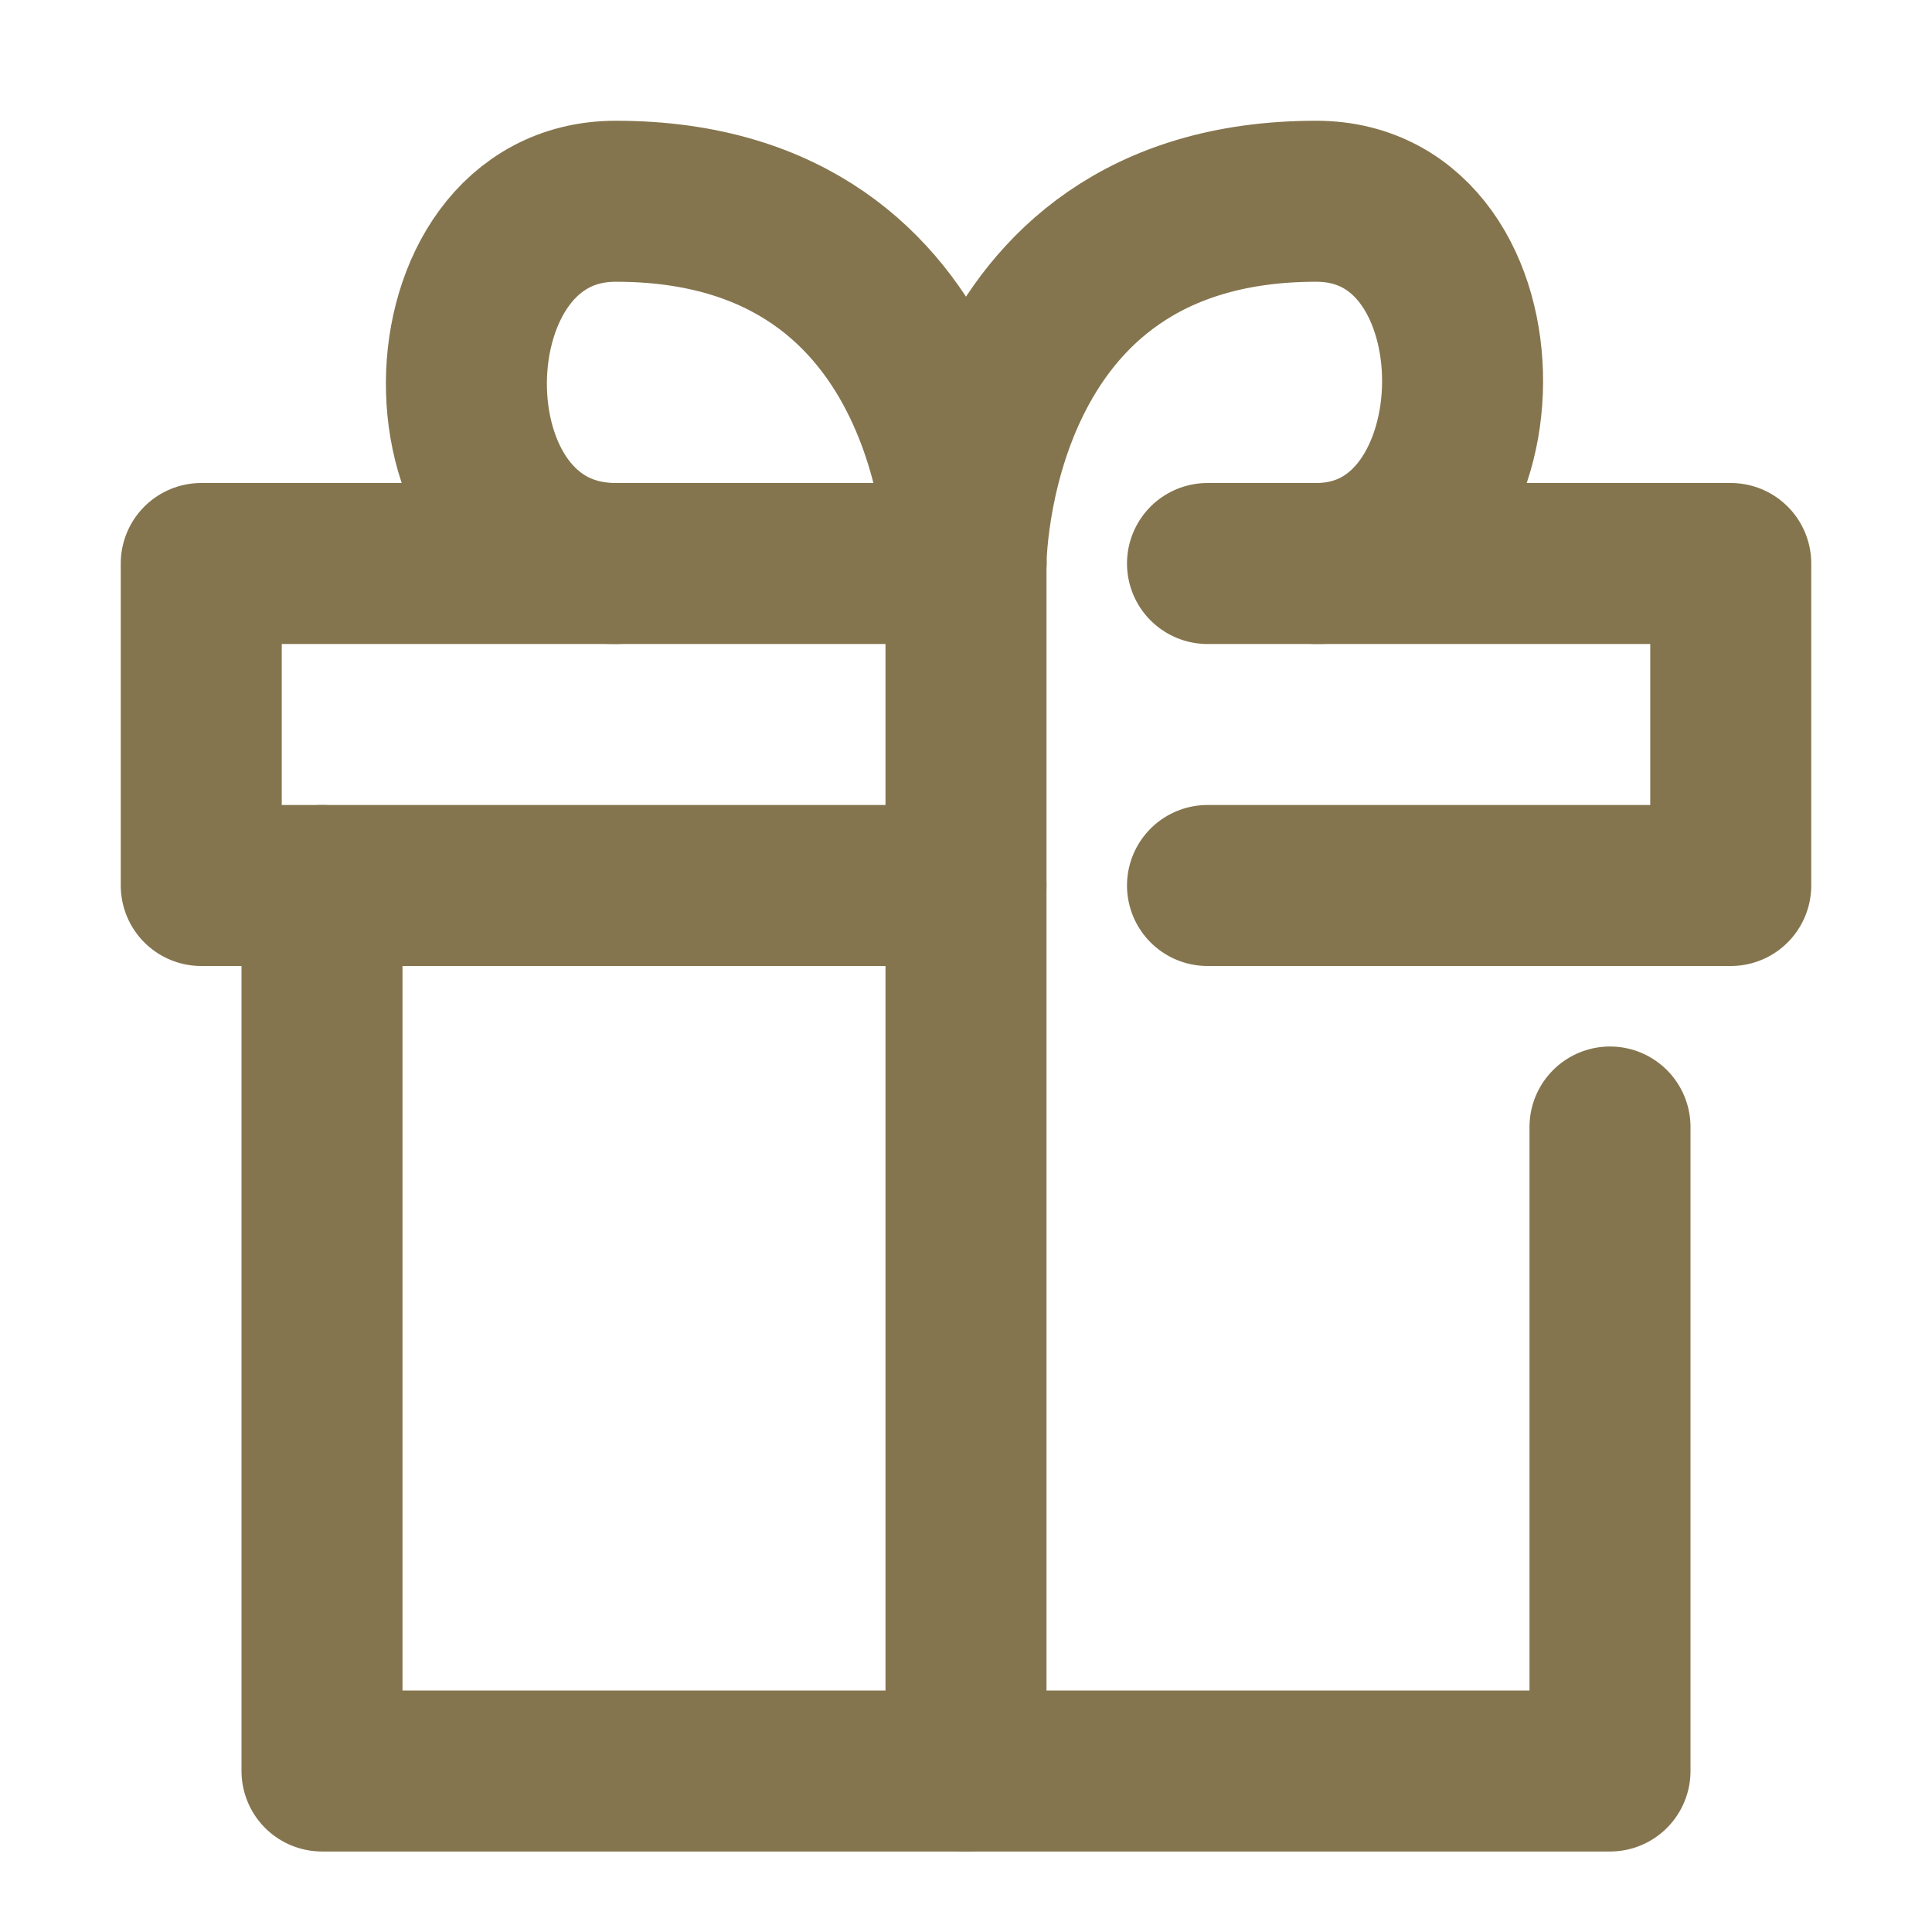
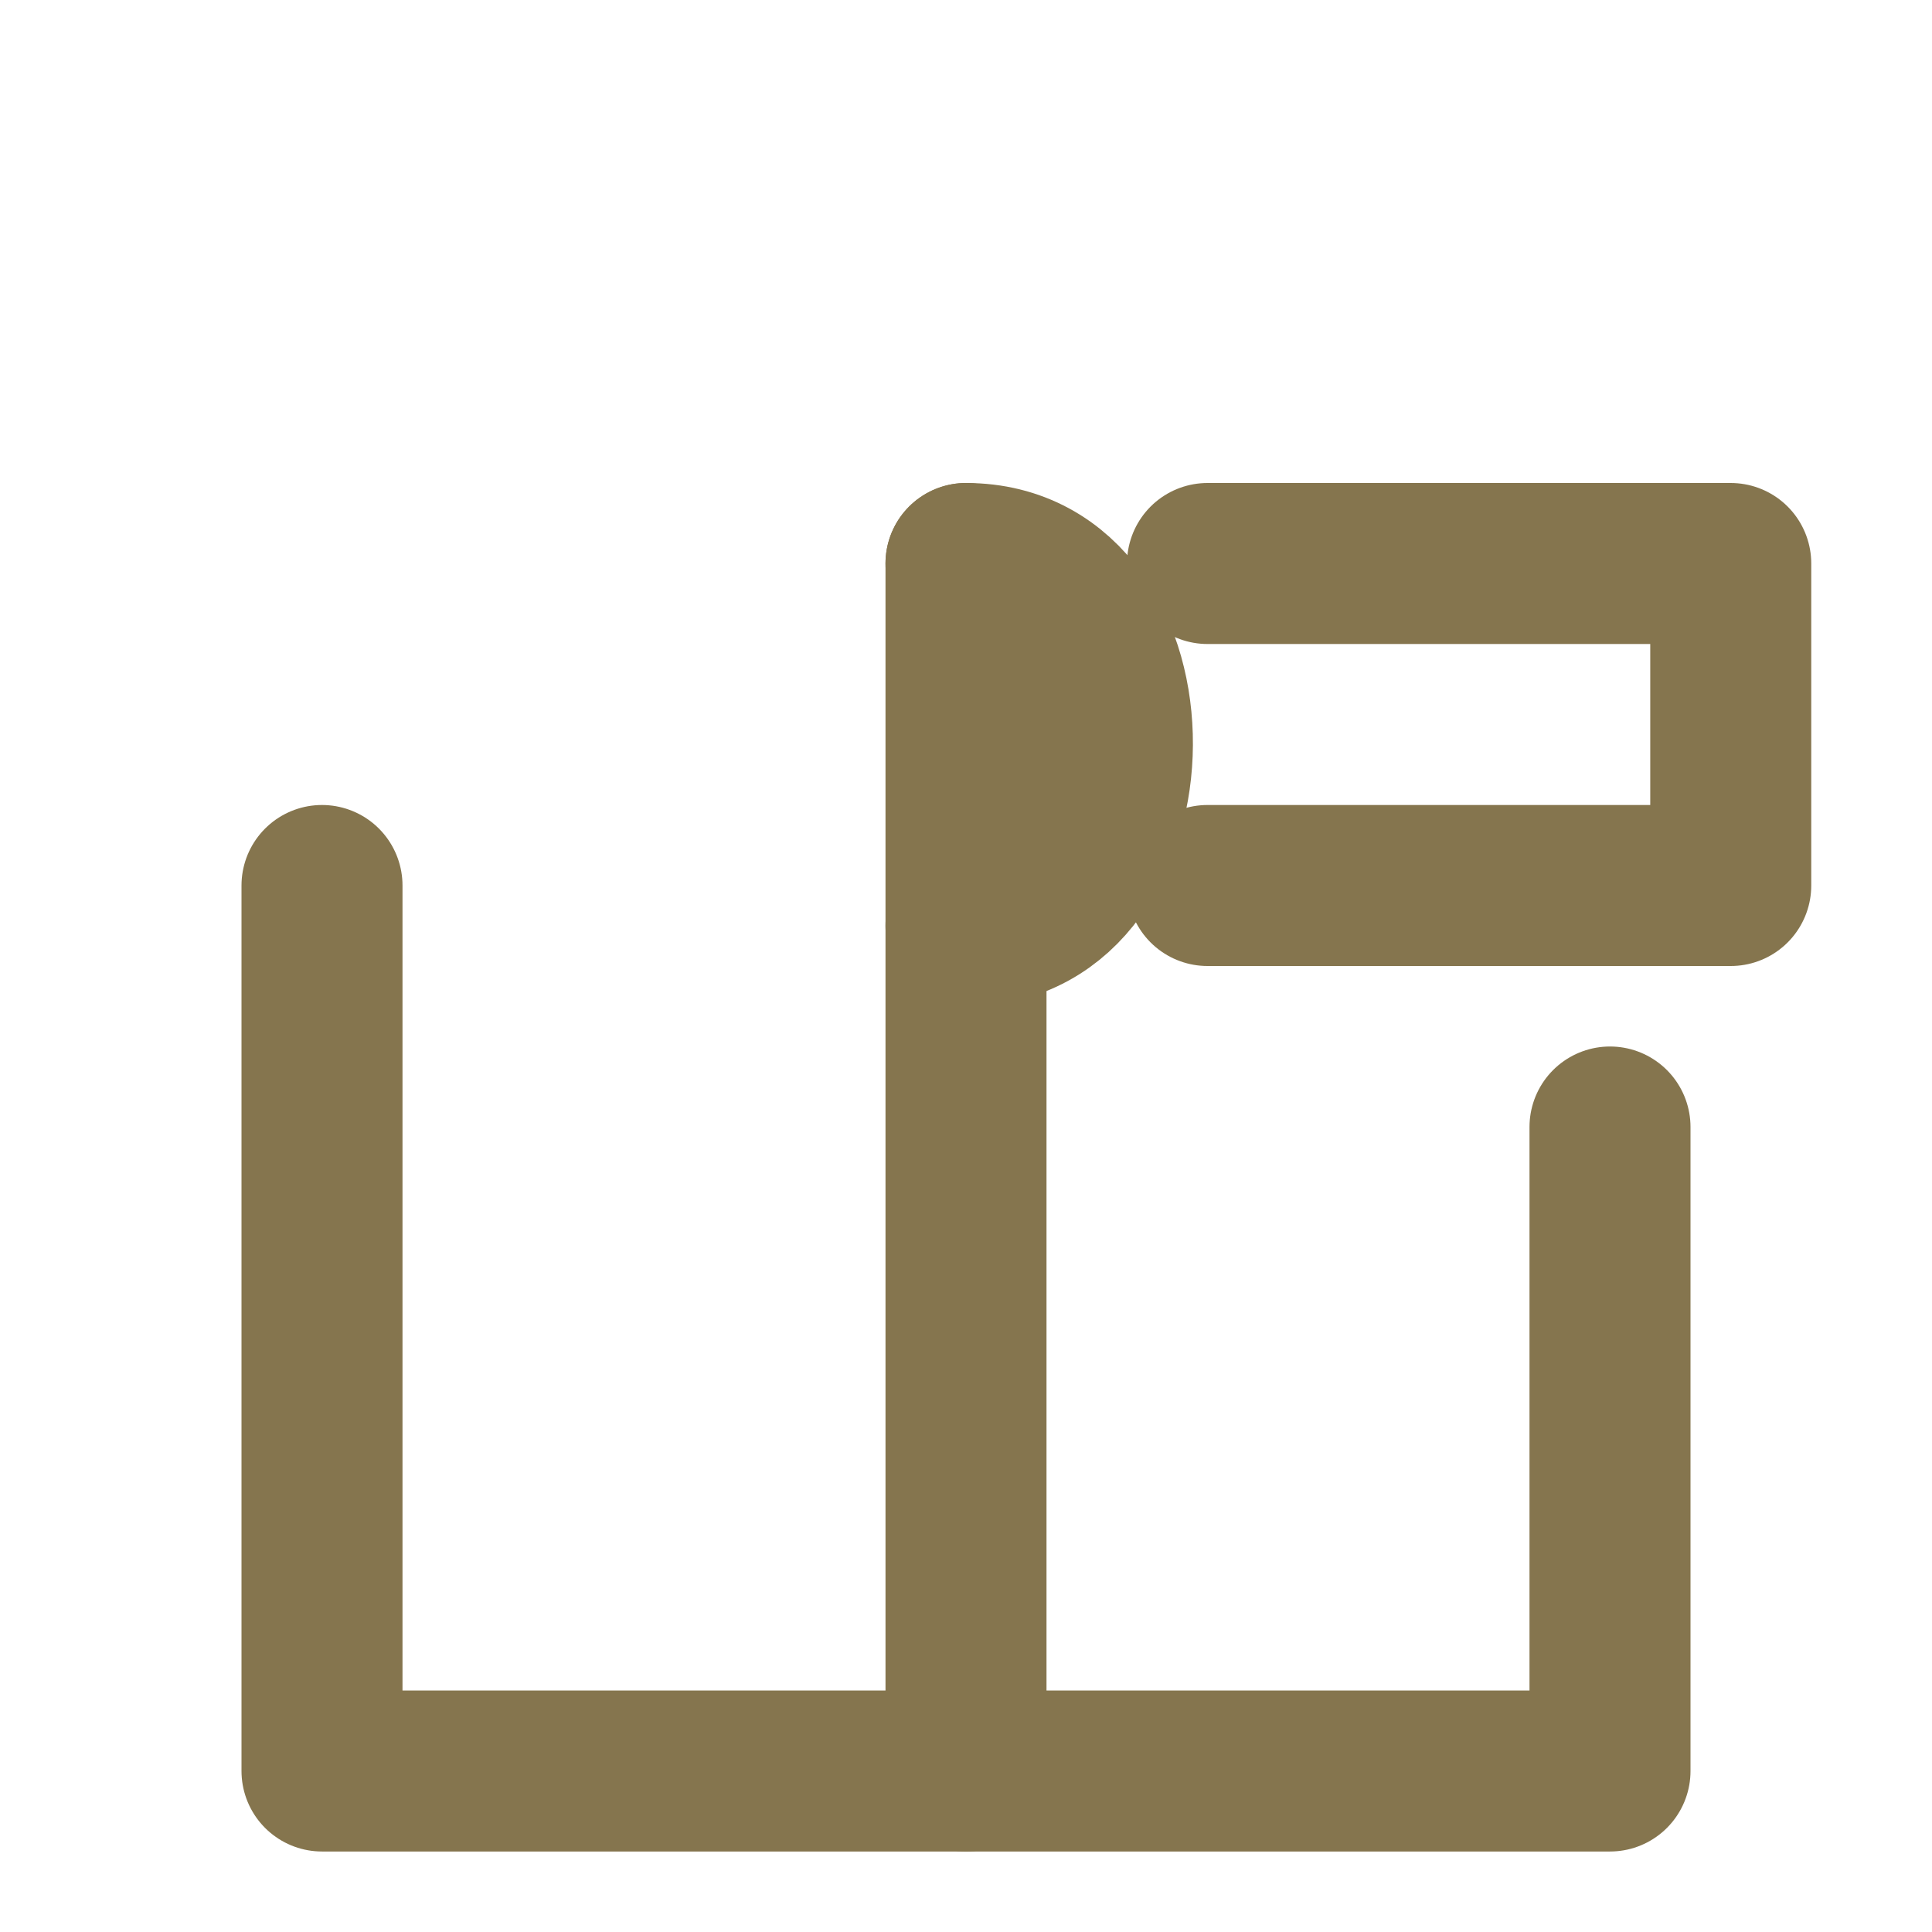
<svg xmlns="http://www.w3.org/2000/svg" version="1.1" id="レイヤー_1" x="0px" y="0px" viewBox="0 0 48 48" style="enable-background:new 0 0 48 48;" xml:space="preserve">
  <style type="text/css">
	.st0{fill:none;}
	.st1{fill:none;stroke:#85754E;stroke-width:4;stroke-linecap:round;stroke-linejoin:round;}
</style>
  <g id="レイヤー_2_1_">
    <g id="Rectangle">
-       <rect id="rect" class="st0" width="48" height="48" />
-     </g>
+       </g>
    <g id="icon_data">
      <polyline class="st1" points="40,28 40,44 8,44 8,22   " />
      <polyline class="st1" points="30,14 43,14 43,22 30,22   " />
-       <polyline class="st1" points="24,22 5,22 5,14 24,14   " />
      <line class="st1" x1="24" y1="44" x2="24" y2="14" />
-       <path class="st1" d="M24,14c0,0,0-9,8.7-9c4.9,0,4.8,9,0,9" />
-       <path class="st1" d="M24,14c0,0,0-9-8.7-9c-4.9,0-5,9,0,9" />
+       <path class="st1" d="M24,14c4.9,0,4.8,9,0,9" />
    </g>
  </g>
</svg>